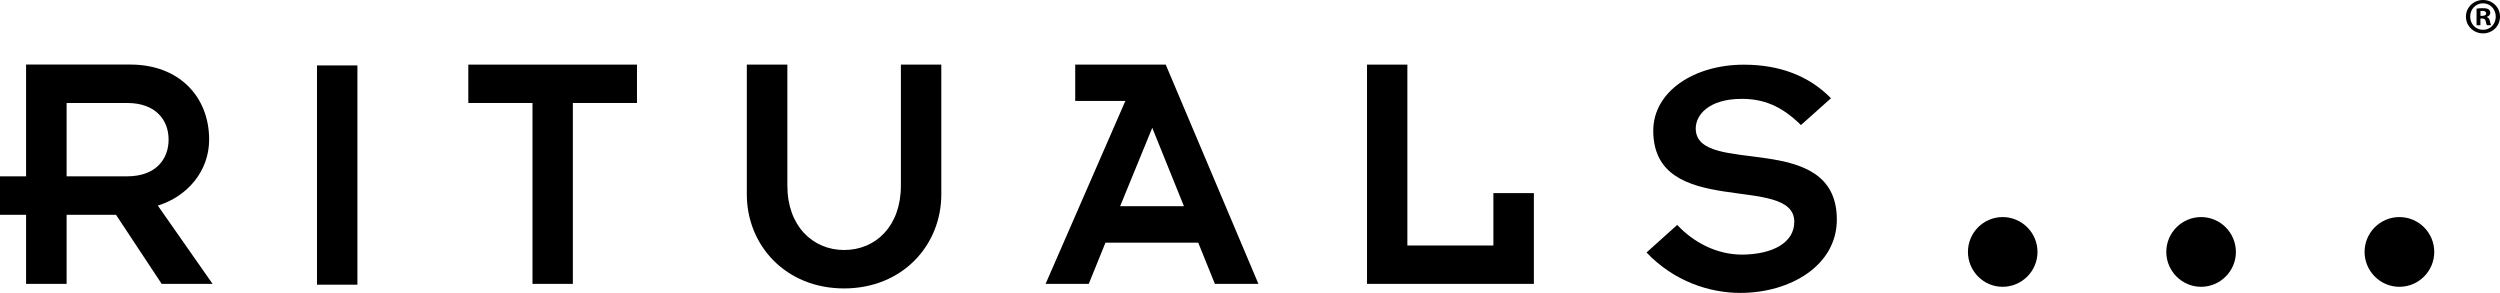
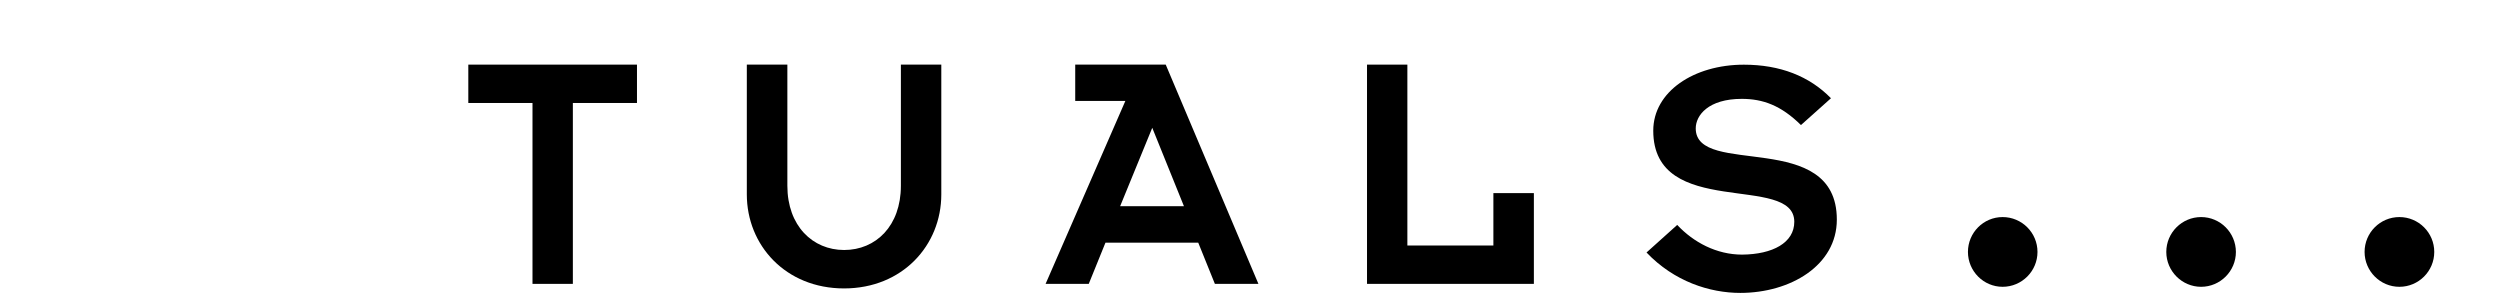
<svg xmlns="http://www.w3.org/2000/svg" version="1.1" id="Capa_1" x="0px" y="0px" viewBox="0 0 4008 469.5" style="enable-background:new 0 0 4008 469.5;" xml:space="preserve">
  <g>
    <g>
      <g>
        <g>
-           <path d="M335.3,223.8c0-68.8-48.2-120.3-126.3-120.3H41.8v179.2H0v61.7h41.8v110.7h65V344.4H186l73.2,110.7h81.6L253,329.6      C299.9,315.2,335.3,274.8,335.3,223.8 M106.8,282.8V165.1h97c46,0,66.5,27.5,66.5,58.7c0,31.4-20.5,58.9-66.5,58.9H106.8z" />
-           <rect x="508.2" y="104.9" width="64.8" height="351.5" />
          <polyline points="853.7,455.1 918.4,455.1 918.4,165.1 1021.2,165.1 1021.2,103.6 750.8,103.6 750.8,165.1 853.7,165.1       853.7,455.1     " />
          <path d="M1197.3,103.6v208.1c0,81.3,62,150.7,155.9,150.7c93.8,0,155.9-69.4,155.9-150.7V103.6h-64.8v194.2      c0,64.5-40.2,103-91,103c-50.3,0-91-38.5-91-103V103.6H1197.3" />
          <path d="M1723.8,103.6v58.2h80.4l-127.9,293.3h69.2l26.8-66.1h148.7l26.7,66.1h69.8l-148.6-351.5H1723.8 M1795.8,330.6      l51.5-125.7l50.8,125.7H1795.8z" />
          <polyline points="2459.1,309.6 2394.2,309.6 2394.2,393.6 2256.3,393.6 2256.3,103.6 2191.6,103.6 2191.6,455.1 2459.1,455.1       2459.1,309.6     " />
          <path d="M2718.6,205.9c0-21.1,20.3-47.4,73.8-47.4c33.9,0,63,10.5,94.9,42l48.1-43c-34.6-35.4-81.5-53.8-139.7-53.8      c-79.9,0-145.2,43.1-145.2,105.8c0,143.4,226.1,67.6,226.1,146.1c0,33.5-34.5,52.2-83.7,52.6c-40.8,0-77.8-19.6-104-47.6      l-49.2,44.2c44.2,46.5,101.3,64.8,150.3,64.8c80.4,0,154.8-44.1,154.8-117.5C2944.9,205.9,2718.6,284.8,2718.6,205.9" />
          <path d="M3210.6,348c-30.7,0-55.6,25-55.6,55.9c0,30.7,24.9,55.9,55.6,55.9c30.8,0,55.9-25.1,55.9-55.9      C3266.5,373,3241.4,348,3210.6,348" />
          <path d="M3528.8,348c-30.7,0-55.8,25-55.8,55.9c0,30.7,25.1,55.9,55.8,55.9c30.7,0,55.8-25.1,55.8-55.9      C3584.5,373,3559.5,348,3528.8,348" />
          <path d="M3846.7,348c-30.8,0-55.8,25-55.8,55.9c0,30.7,25,55.9,55.8,55.9c30.9,0,55.9-25.1,55.9-55.9      C3902.6,373,3877.5,348,3846.7,348" />
        </g>
      </g>
    </g>
  </g>
  <g>
-     <path d="M4008,26.6c0,15.1-11.8,26.9-27.2,26.9c-15.2,0-27.4-11.8-27.4-26.9c0-14.8,12.2-26.6,27.4-26.6   C3996.2,0,4008,11.8,4008,26.6z M3960.2,26.6c0,11.8,8.7,21.2,20.7,21.2c11.7,0,20.3-9.4,20.3-21.1c0-11.8-8.6-21.4-20.4-21.4   C3968.9,5.3,3960.2,14.9,3960.2,26.6z M3976.6,40.5h-6.2V13.9c2.4-0.5,5.8-0.8,10.2-0.8c5,0,7.3,0.8,9.2,1.9   c1.5,1.1,2.6,3.2,2.6,5.8c0,2.9-2.3,5.2-5.5,6.2v0.3c2.6,1,4.1,2.9,4.9,6.5c0.8,4.1,1.3,5.7,1.9,6.6h-6.6c-0.8-1-1.3-3.4-2.1-6.5   c-0.5-2.9-2.1-4.2-5.5-4.2h-2.9V40.5z M3976.7,25.4h2.9c3.4,0,6.2-1.1,6.2-3.9c0-2.4-1.8-4.1-5.7-4.1c-1.6,0-2.8,0.2-3.4,0.3V25.4z   " />
-   </g>
+     </g>
</svg>